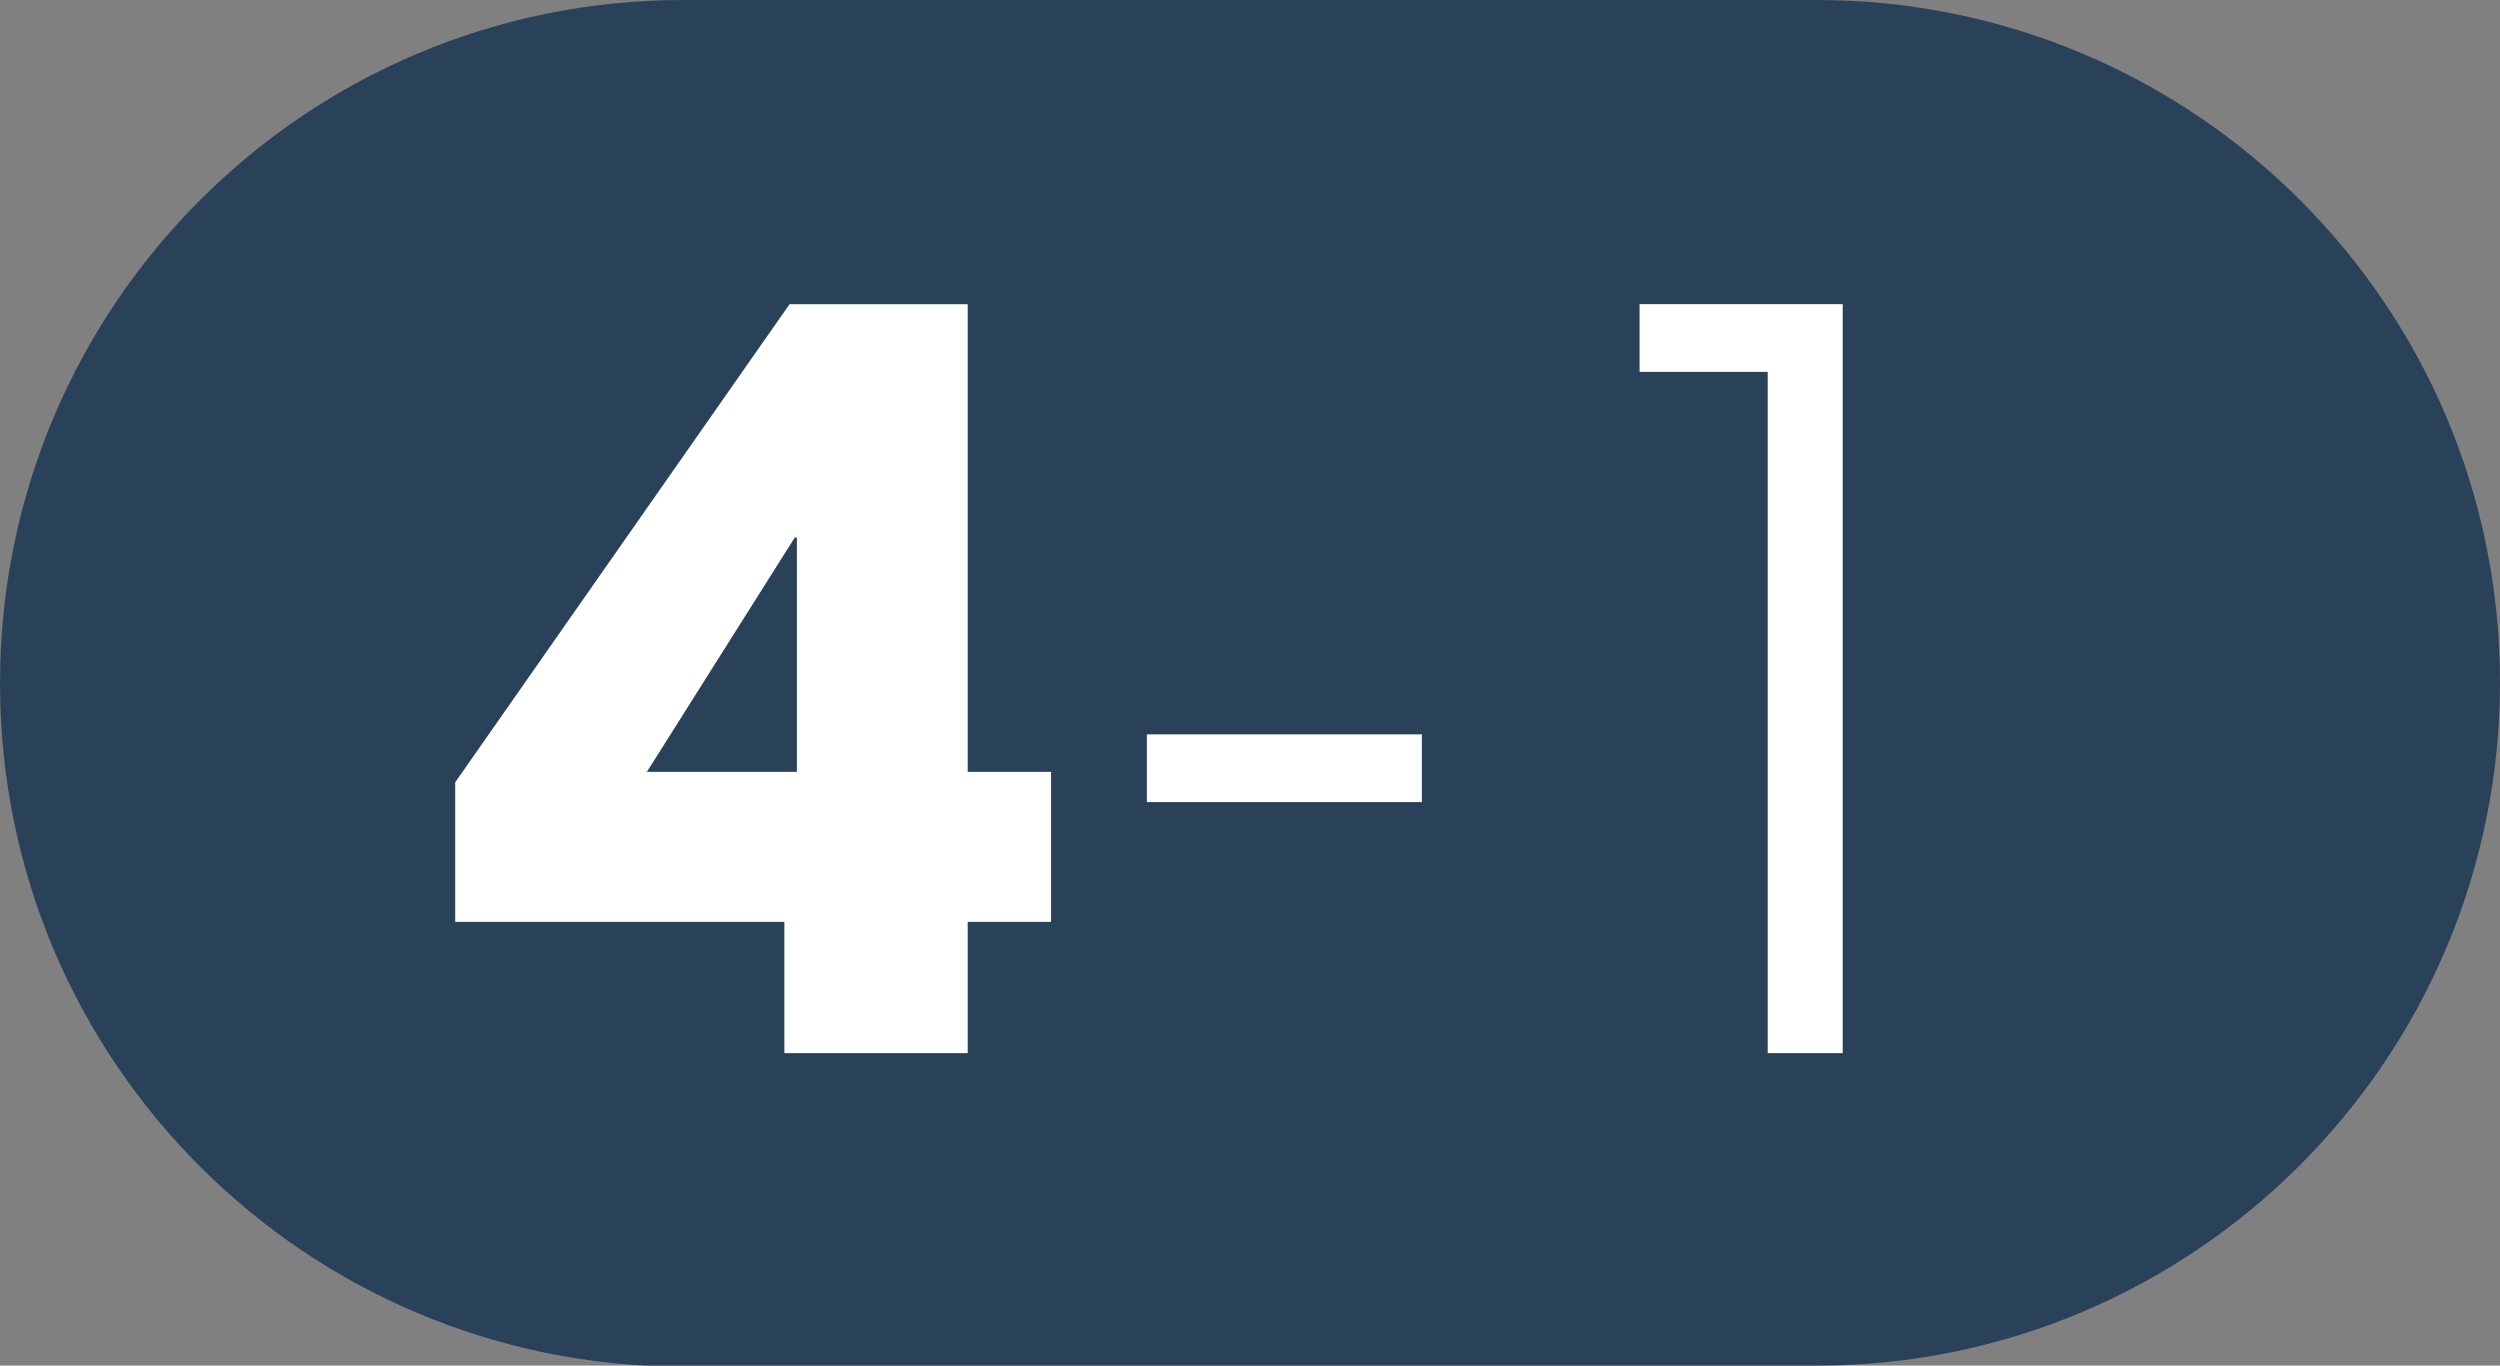
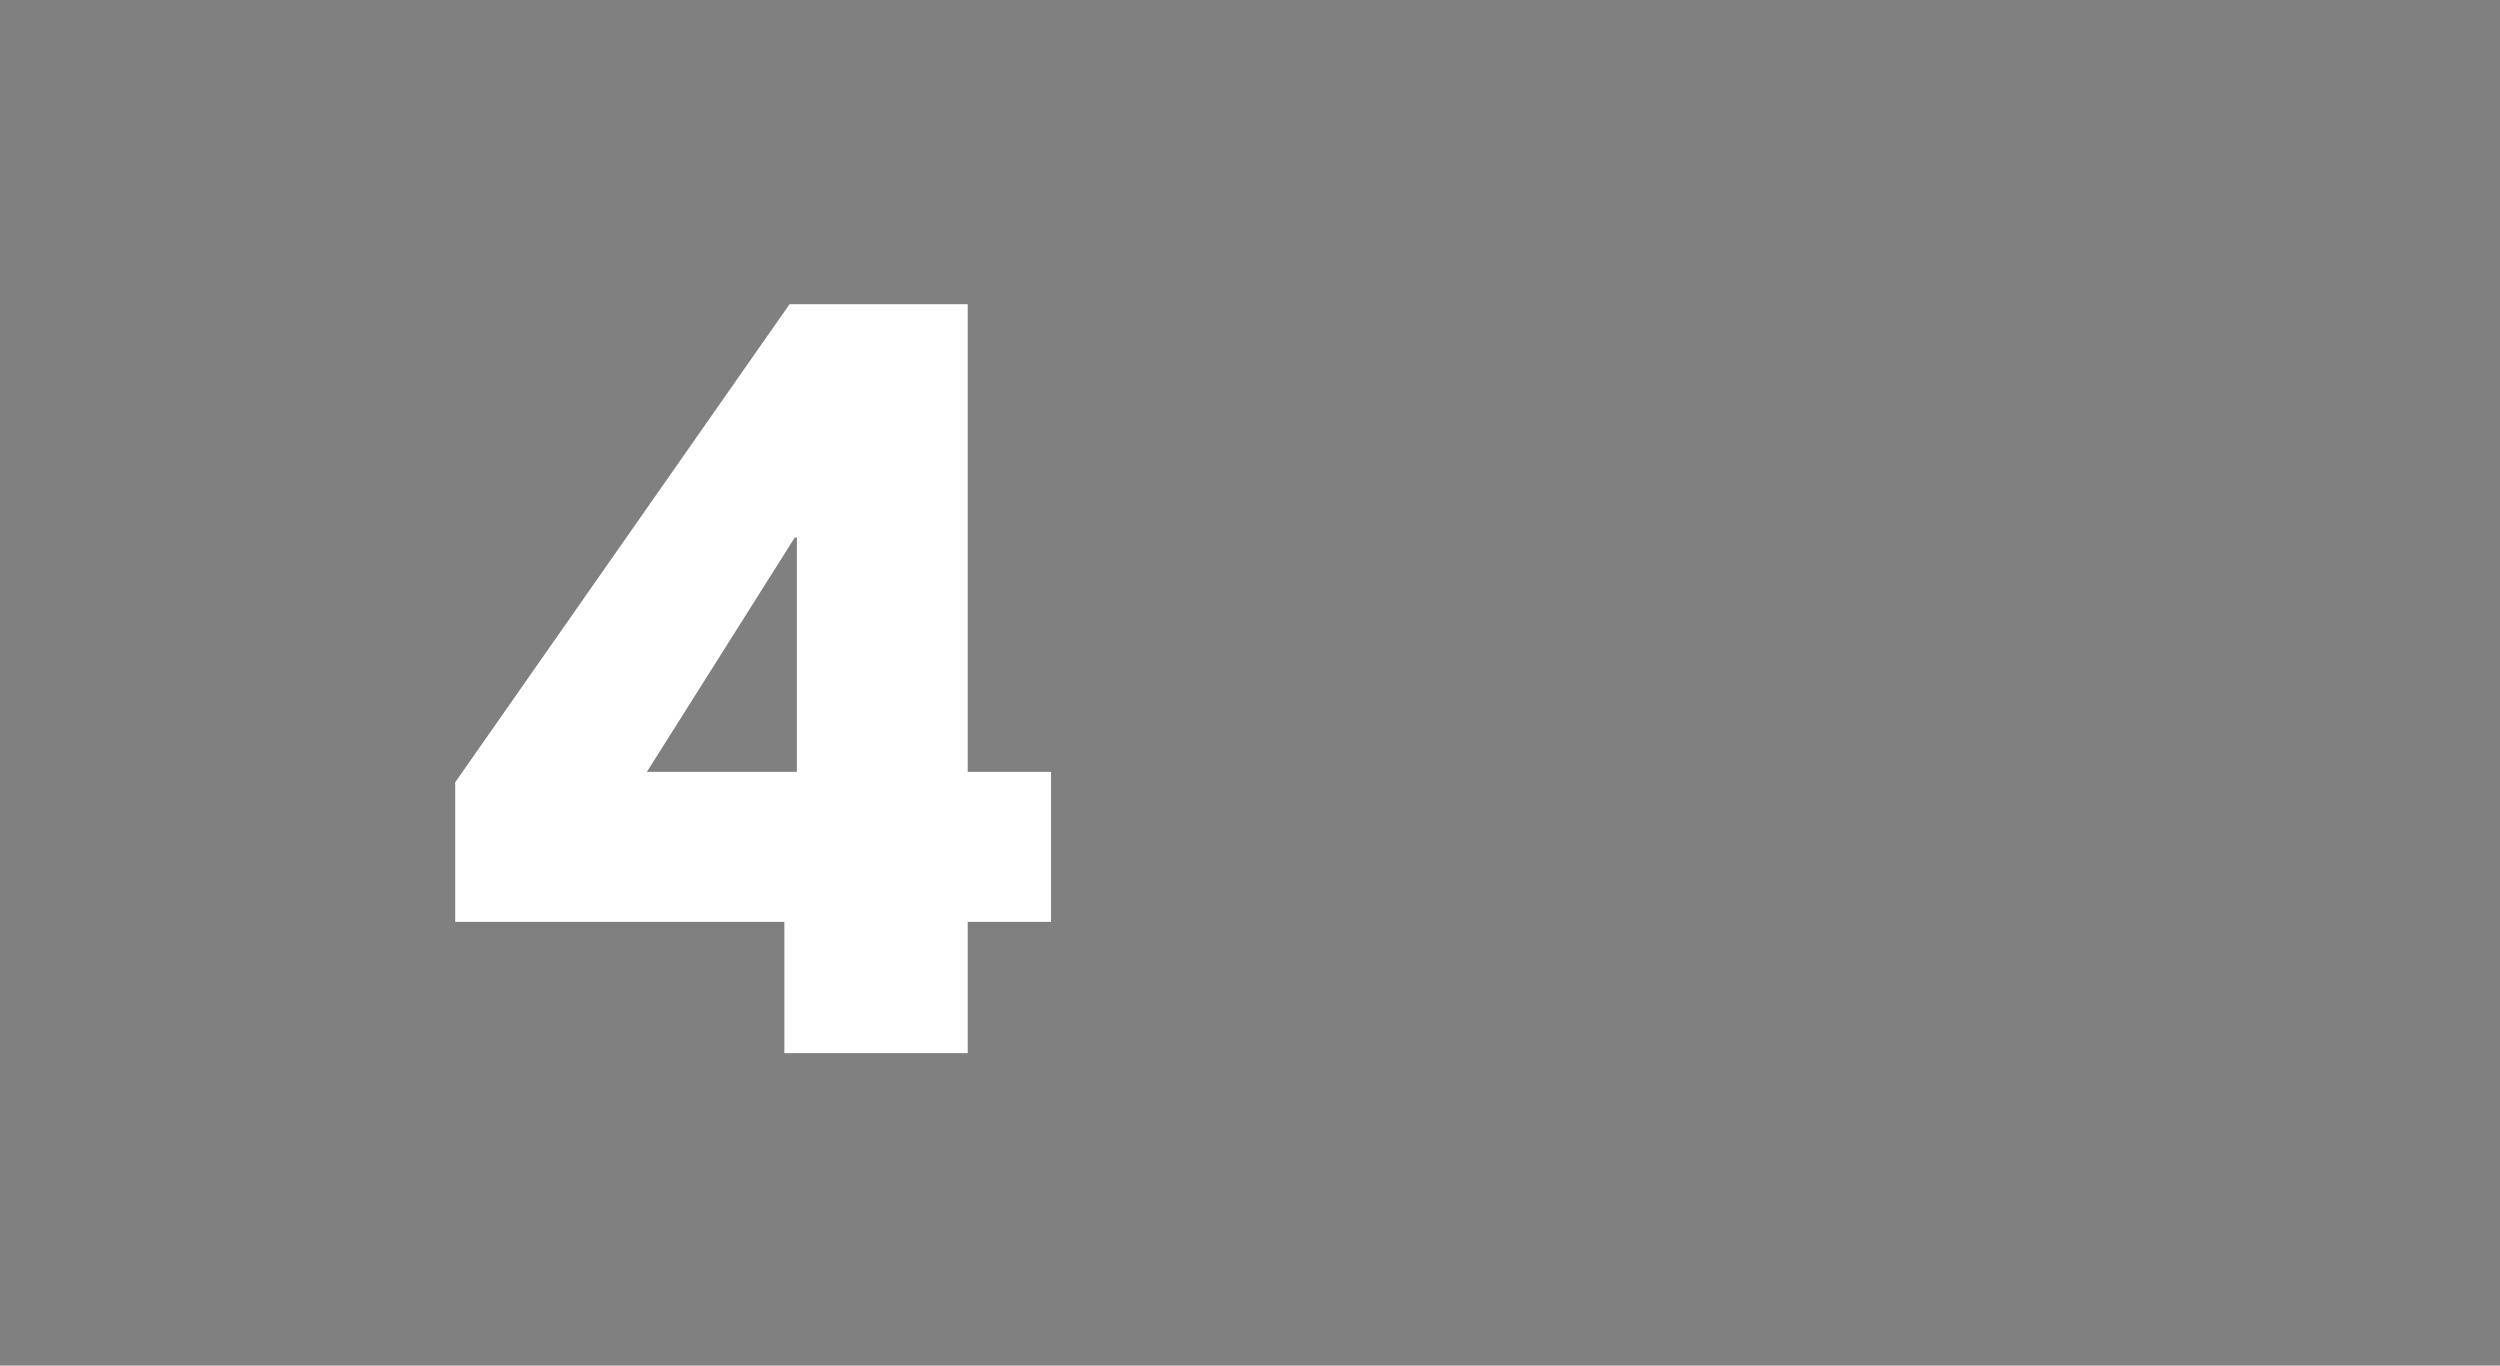
<svg xmlns="http://www.w3.org/2000/svg" id="_レイヤー_2" data-name="レイヤー 2" width="24" height="13.11" viewBox="0 0 24 13.11">
  <rect x="0" y="0" width="24" height="13.11" fill="#808080" stroke="none" />
  <defs>
    <style>
      .cls-1 {
        fill: #294259;
      }

      .cls-1, .cls-2 {
        stroke-width: 0px;
      }

      .cls-2 {
        fill: #fff;
      }
    </style>
  </defs>
  <g id="_合番" data-name="合番">
    <g>
-       <path class="cls-1" d="M17.44,13.11c3.62,0,6.56-2.94,6.56-6.56S21.06,0,17.44,0H6.56C2.94,0,0,2.93,0,6.56s2.94,6.56,6.56,6.56h10.88Z" />
      <g>
        <path class="cls-2" d="M4.37,8.85v-1.34l3.21-4.59h1.71v4.49h.8v1.44h-.8v1.26h-1.76v-1.26h-3.17ZM7.65,7.41v-2.25h-.02l-1.42,2.25h1.44Z" />
-         <path class="cls-2" d="M13.65,7.05v.65h-2.64v-.65h2.64Z" />
-         <path class="cls-2" d="M16.97,3.57h-1.23v-.65h1.95v7.19h-.72V3.57Z" />
      </g>
    </g>
  </g>
</svg>